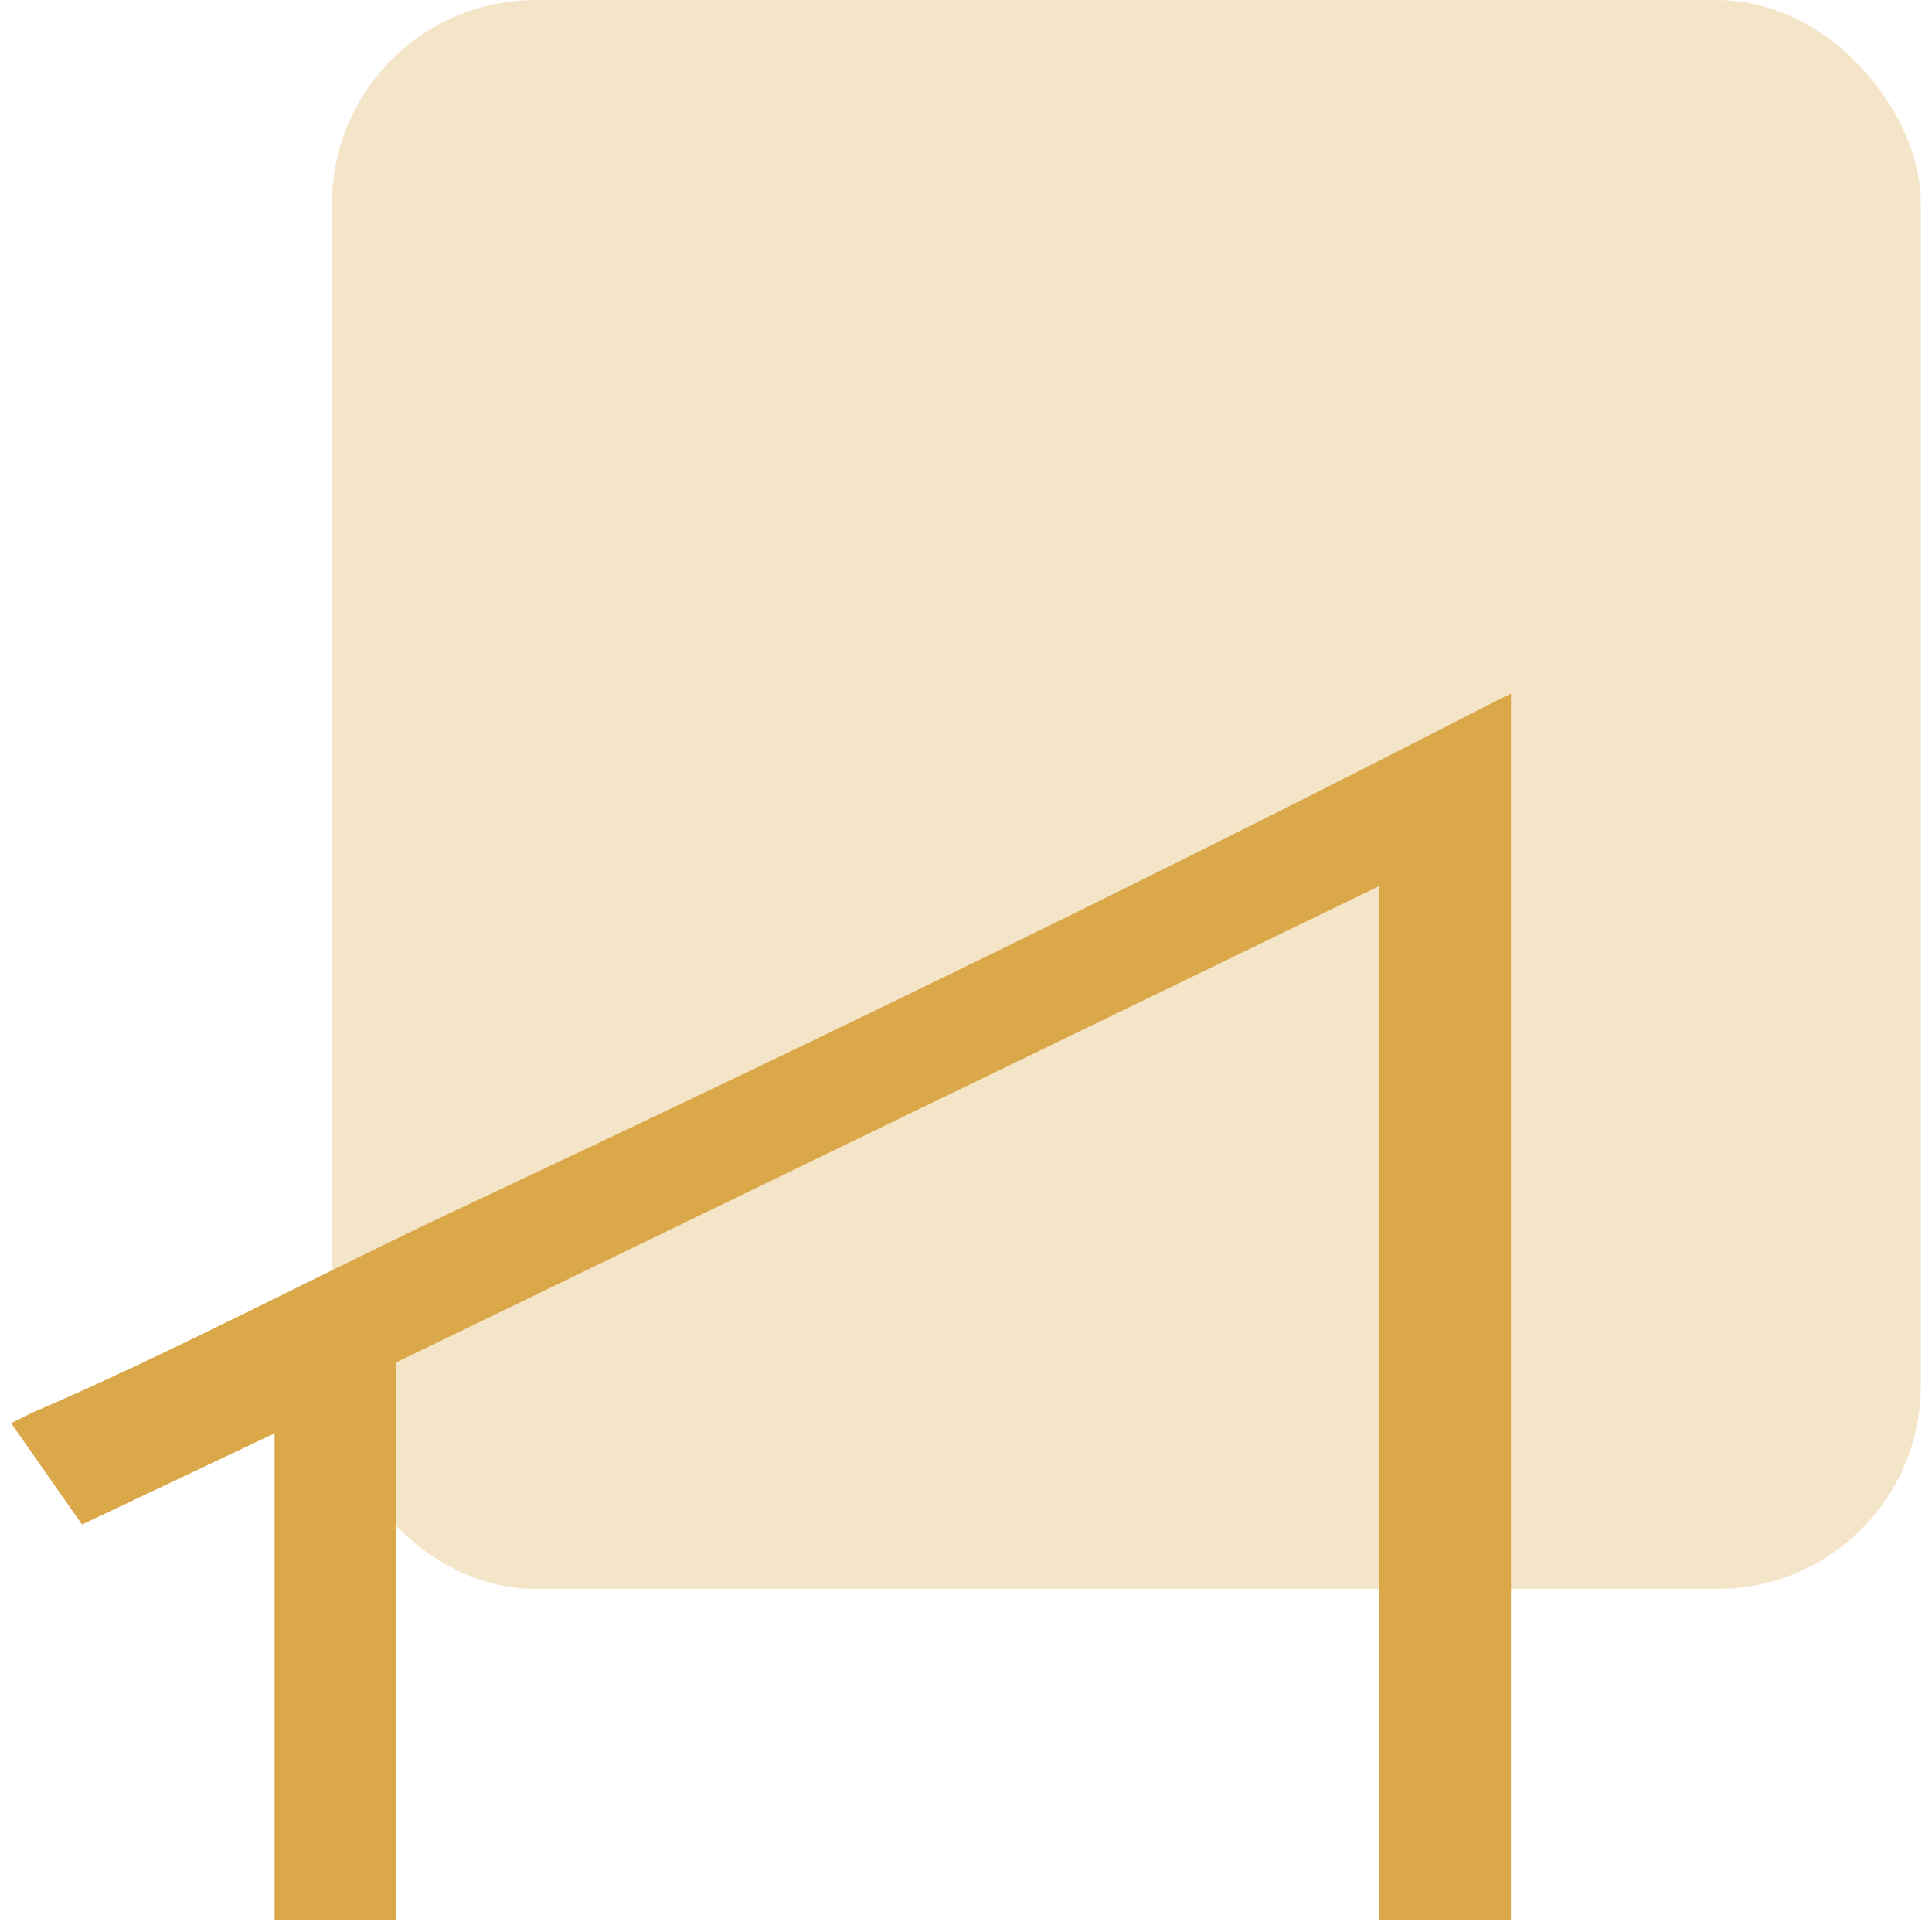
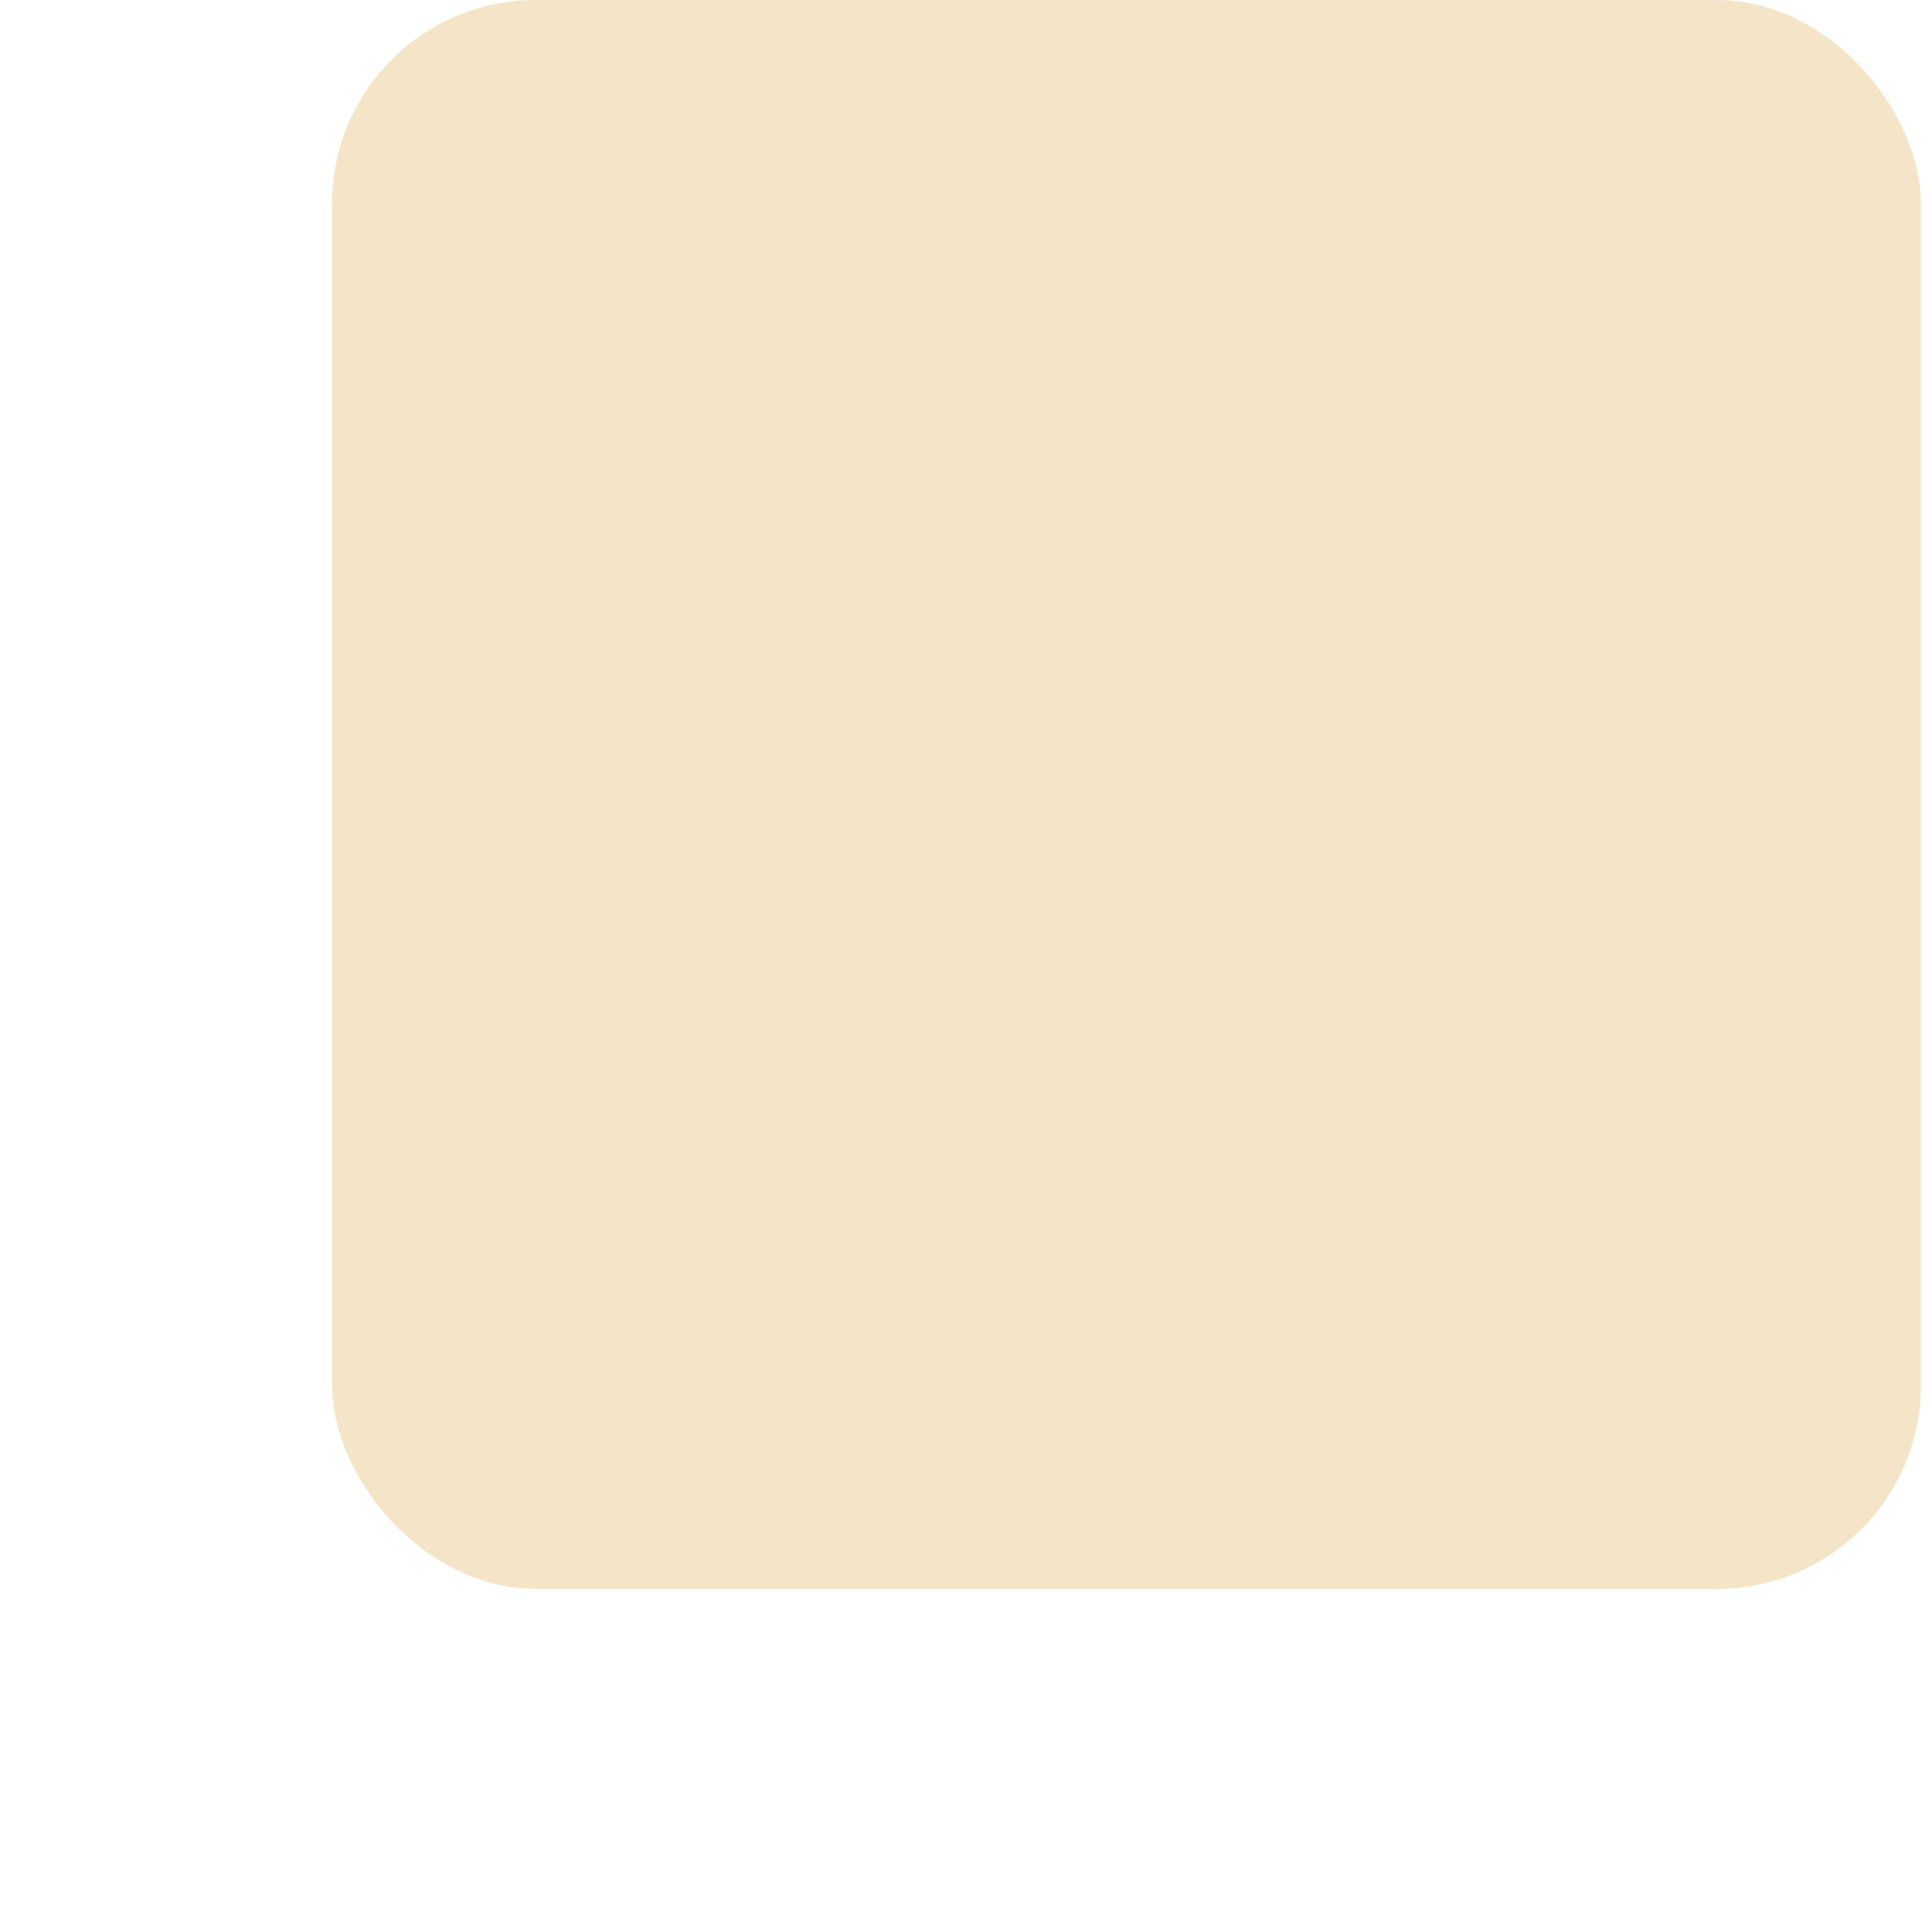
<svg xmlns="http://www.w3.org/2000/svg" width="76" height="76" viewBox="0 0 76 76" fill="none">
  <rect x="13.062" y="0.002" width="62.5" height="62.5" rx="8" fill="#DAA849" fill-opacity="0.3" />
-   <path d="M59.037 28.079V75.12H54.653V34.457L15.186 53.593V75.12H11.2V55.586L3.227 59.173L1.234 55.984C20.369 46.815 39.903 37.647 59.037 28.079Z" fill="#DAA849" />
-   <path d="M59.438 28.079V75.518H54.255V34.857L15.586 53.593V75.518H10.801V56.383L3.227 59.971L0.438 55.984L1.234 55.586C6.817 53.194 12.797 50.005 18.775 47.214C32.328 40.836 45.485 34.457 58.64 27.68L59.438 27.282V28.079ZM58.241 74.721V28.877C45.485 35.255 32.328 41.634 19.174 48.011C13.592 50.801 8.012 53.194 2.032 56.383L3.627 58.776L11.599 54.787V74.721H14.789V53.194C28.343 46.815 41.498 40.038 55.053 33.661V74.721H58.241Z" fill="#DAA849" />
</svg>